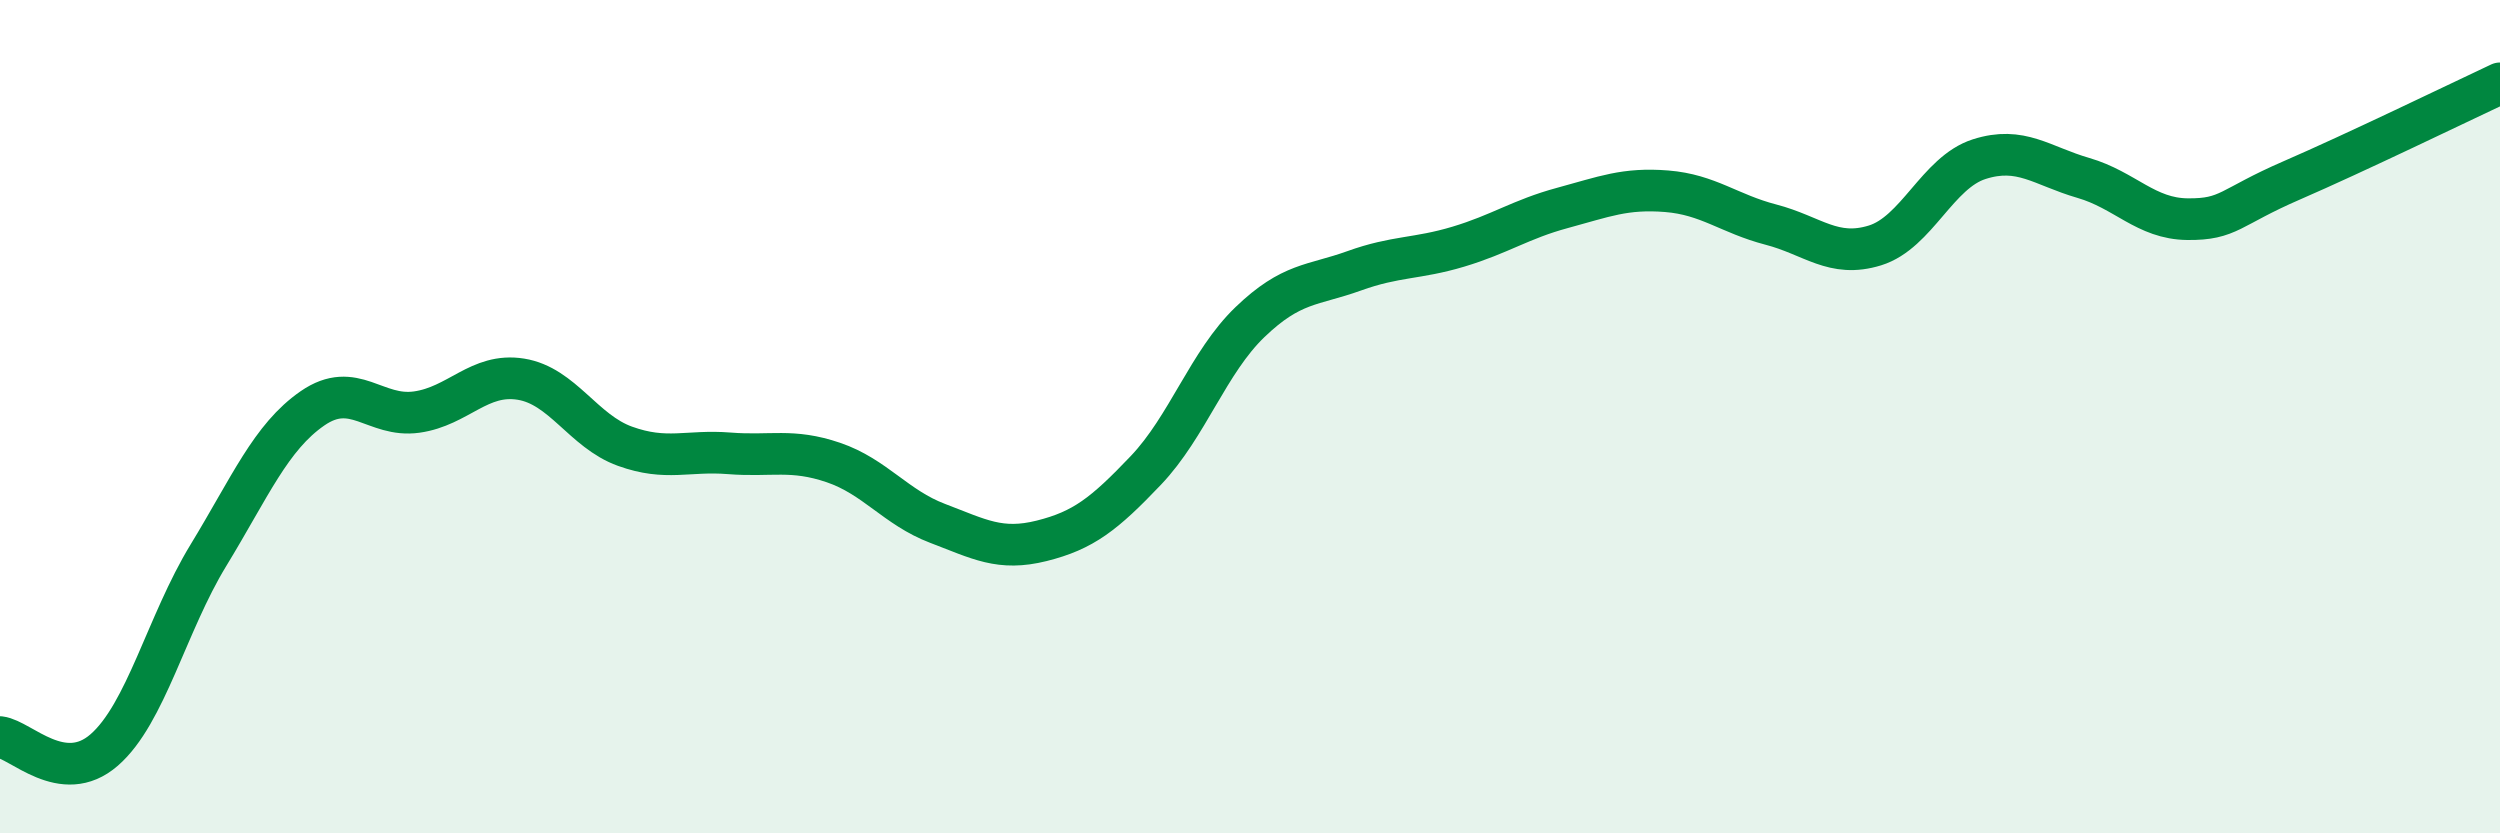
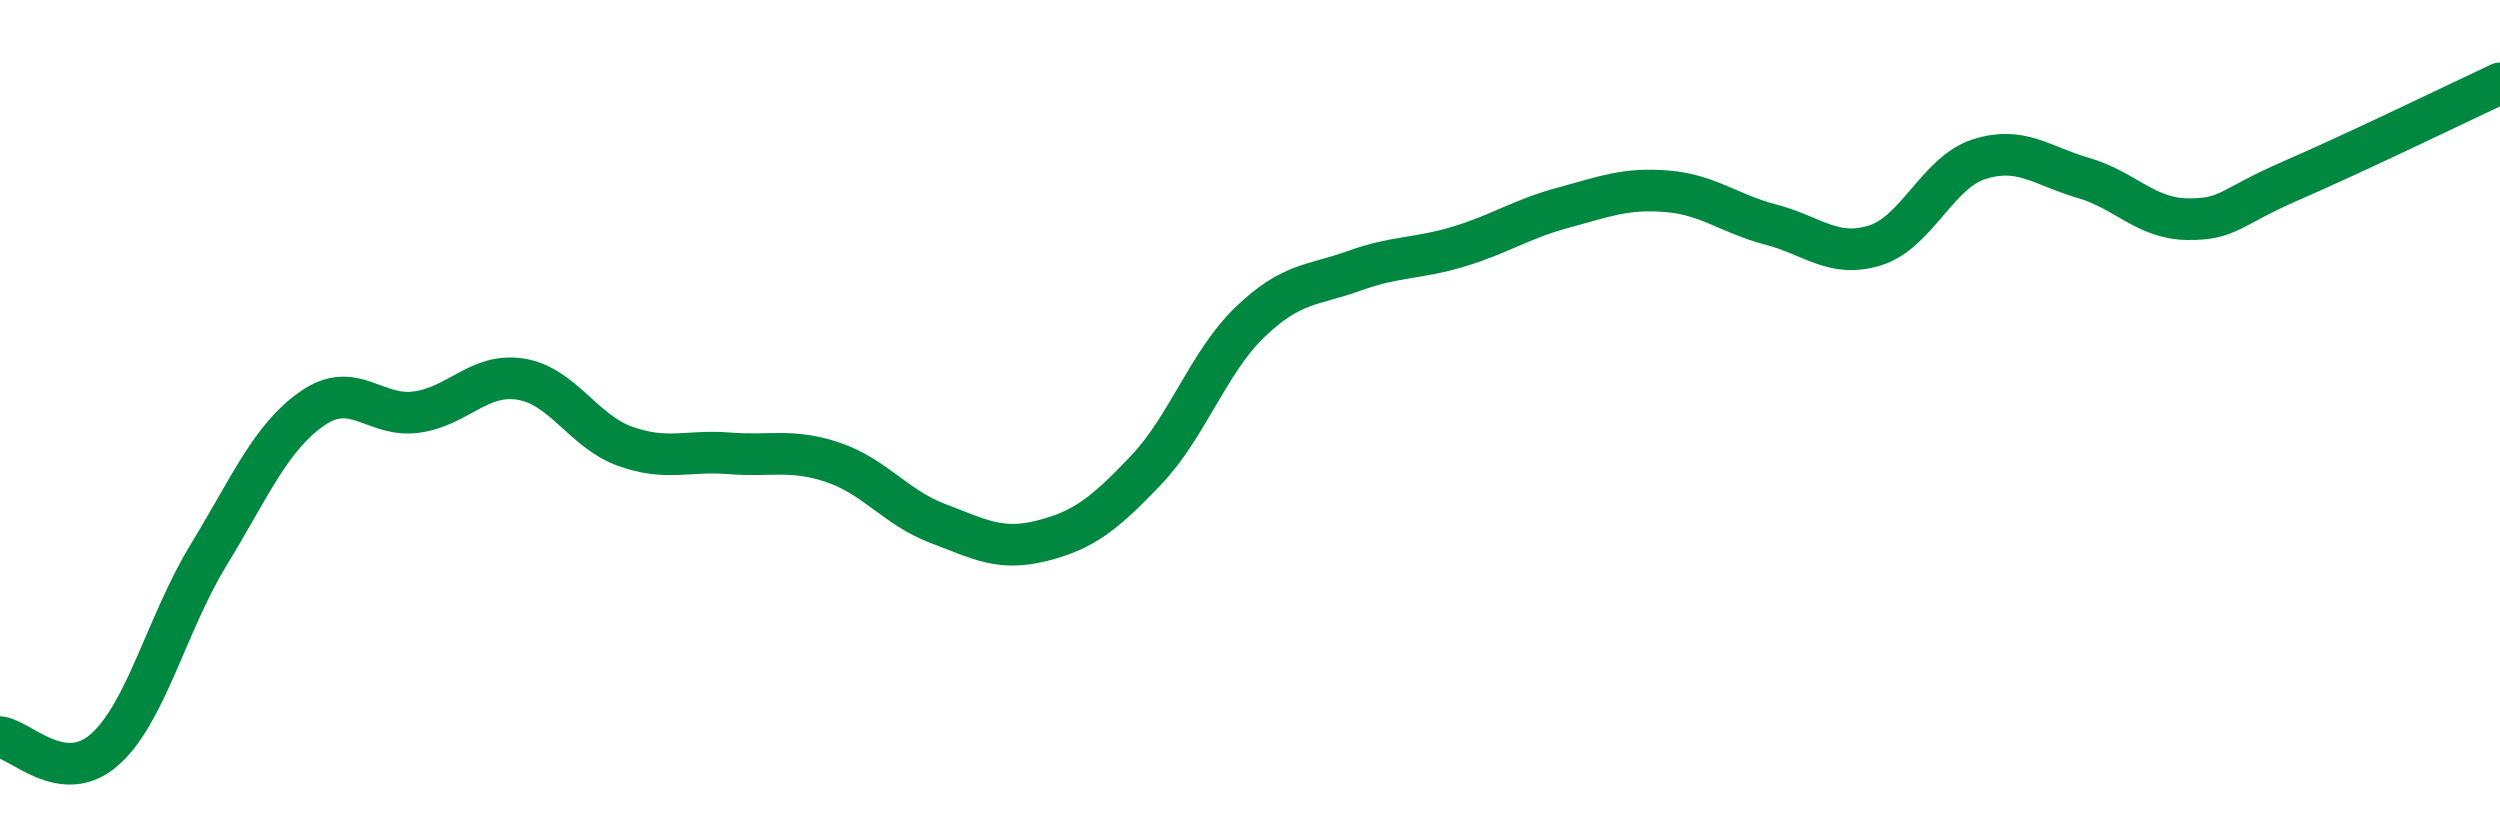
<svg xmlns="http://www.w3.org/2000/svg" width="60" height="20" viewBox="0 0 60 20">
-   <path d="M 0,17.69 C 0.5,17.75 1.5,18.87 2.5,18 C 3.5,17.13 4,14.97 5,13.33 C 6,11.69 6.5,10.49 7.5,9.8 C 8.5,9.11 9,10.03 10,9.89 C 11,9.75 11.5,8.94 12.5,9.1 C 13.5,9.26 14,10.35 15,10.71 C 16,11.07 16.5,10.8 17.5,10.88 C 18.5,10.96 19,10.76 20,11.1 C 21,11.44 21.5,12.18 22.5,12.56 C 23.5,12.94 24,13.23 25,12.98 C 26,12.73 26.5,12.34 27.5,11.29 C 28.5,10.24 29,8.69 30,7.73 C 31,6.77 31.5,6.86 32.5,6.5 C 33.5,6.14 34,6.22 35,5.92 C 36,5.62 36.5,5.26 37.5,4.99 C 38.5,4.72 39,4.51 40,4.59 C 41,4.67 41.5,5.13 42.5,5.39 C 43.5,5.65 44,6.2 45,5.89 C 46,5.58 46.5,4.14 47.5,3.82 C 48.5,3.5 49,3.98 50,4.27 C 51,4.56 51.5,5.25 52.5,5.26 C 53.5,5.27 53.5,4.98 55,4.33 C 56.5,3.68 59,2.47 60,2L60 20L0 20Z" fill="#008740" opacity="0.1" stroke-linecap="round" stroke-linejoin="round" />
  <path d="M 0,17.69 C 0.5,17.75 1.5,18.87 2.5,18 C 3.5,17.13 4,14.97 5,13.33 C 6,11.69 6.5,10.49 7.5,9.8 C 8.5,9.11 9,10.03 10,9.89 C 11,9.75 11.5,8.94 12.5,9.1 C 13.5,9.26 14,10.35 15,10.71 C 16,11.07 16.5,10.8 17.5,10.88 C 18.5,10.96 19,10.76 20,11.1 C 21,11.44 21.5,12.18 22.5,12.56 C 23.5,12.94 24,13.23 25,12.98 C 26,12.73 26.5,12.34 27.5,11.29 C 28.5,10.24 29,8.69 30,7.73 C 31,6.77 31.5,6.86 32.5,6.5 C 33.5,6.14 34,6.22 35,5.92 C 36,5.62 36.5,5.26 37.5,4.99 C 38.5,4.72 39,4.51 40,4.59 C 41,4.67 41.5,5.13 42.5,5.39 C 43.5,5.65 44,6.2 45,5.89 C 46,5.58 46.5,4.14 47.5,3.82 C 48.5,3.5 49,3.98 50,4.27 C 51,4.56 51.5,5.25 52.5,5.26 C 53.5,5.27 53.5,4.98 55,4.33 C 56.5,3.68 59,2.47 60,2" stroke="#008740" stroke-width="1" fill="none" stroke-linecap="round" stroke-linejoin="round" />
</svg>